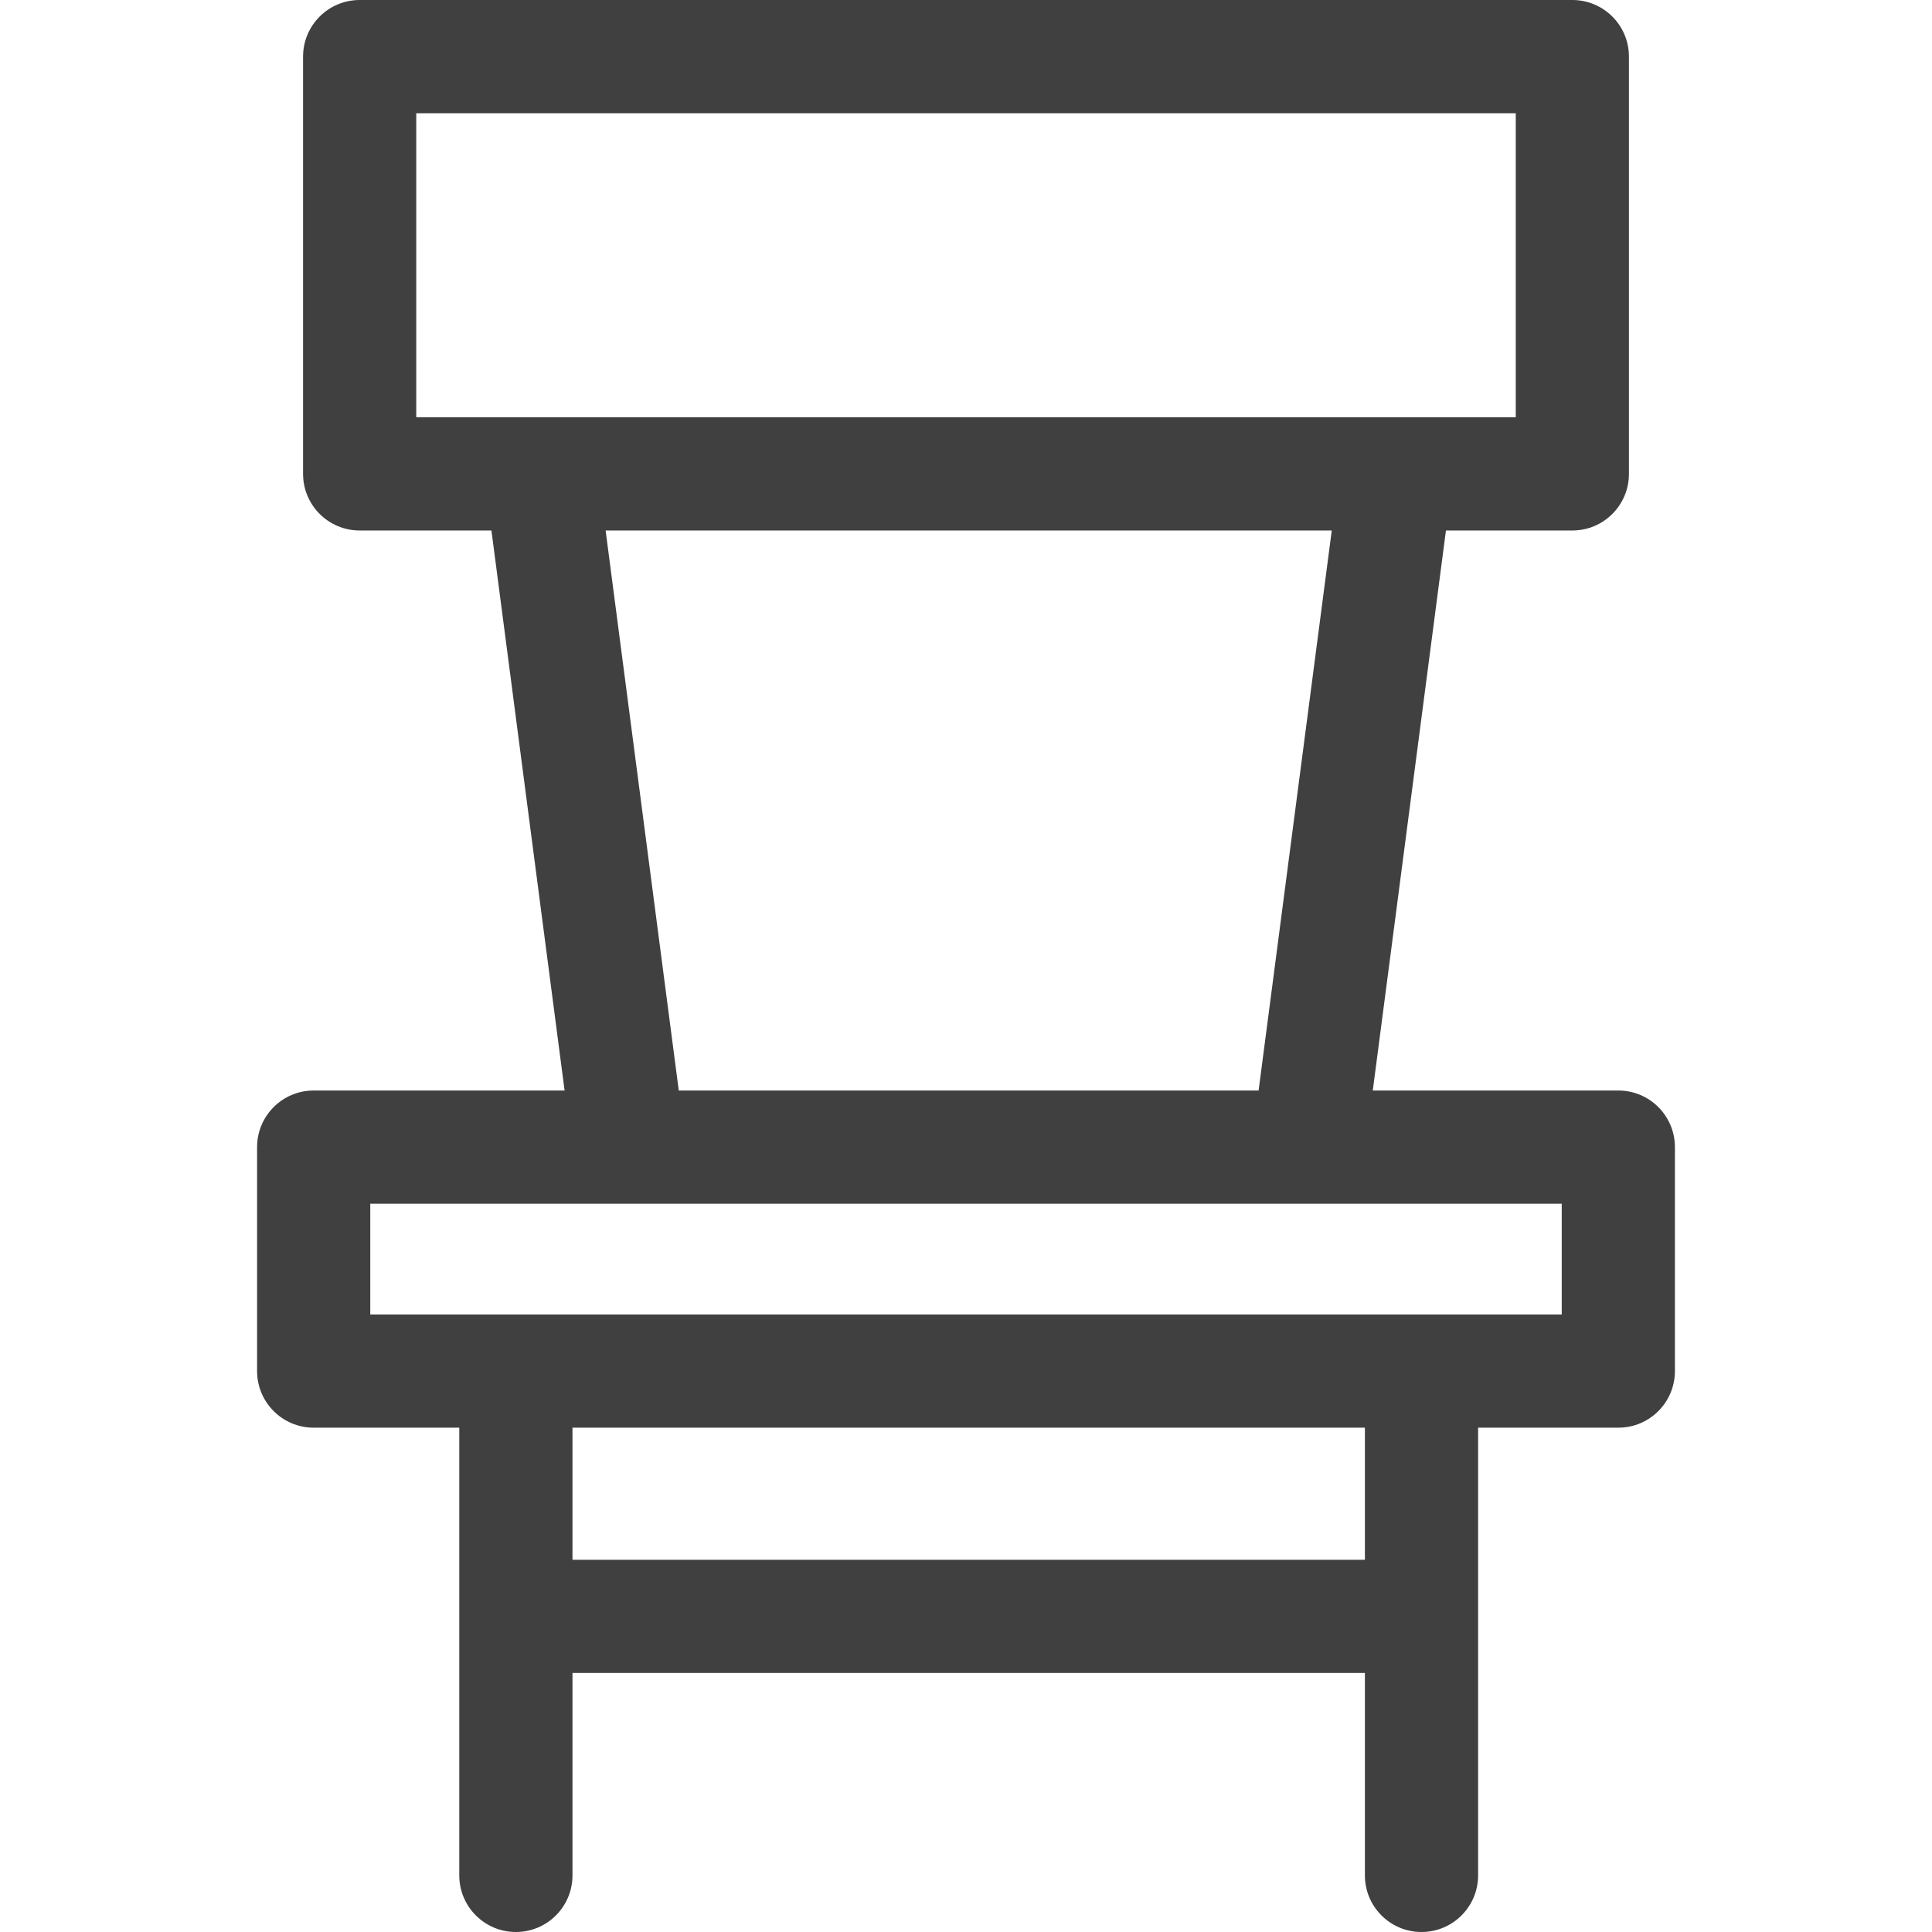
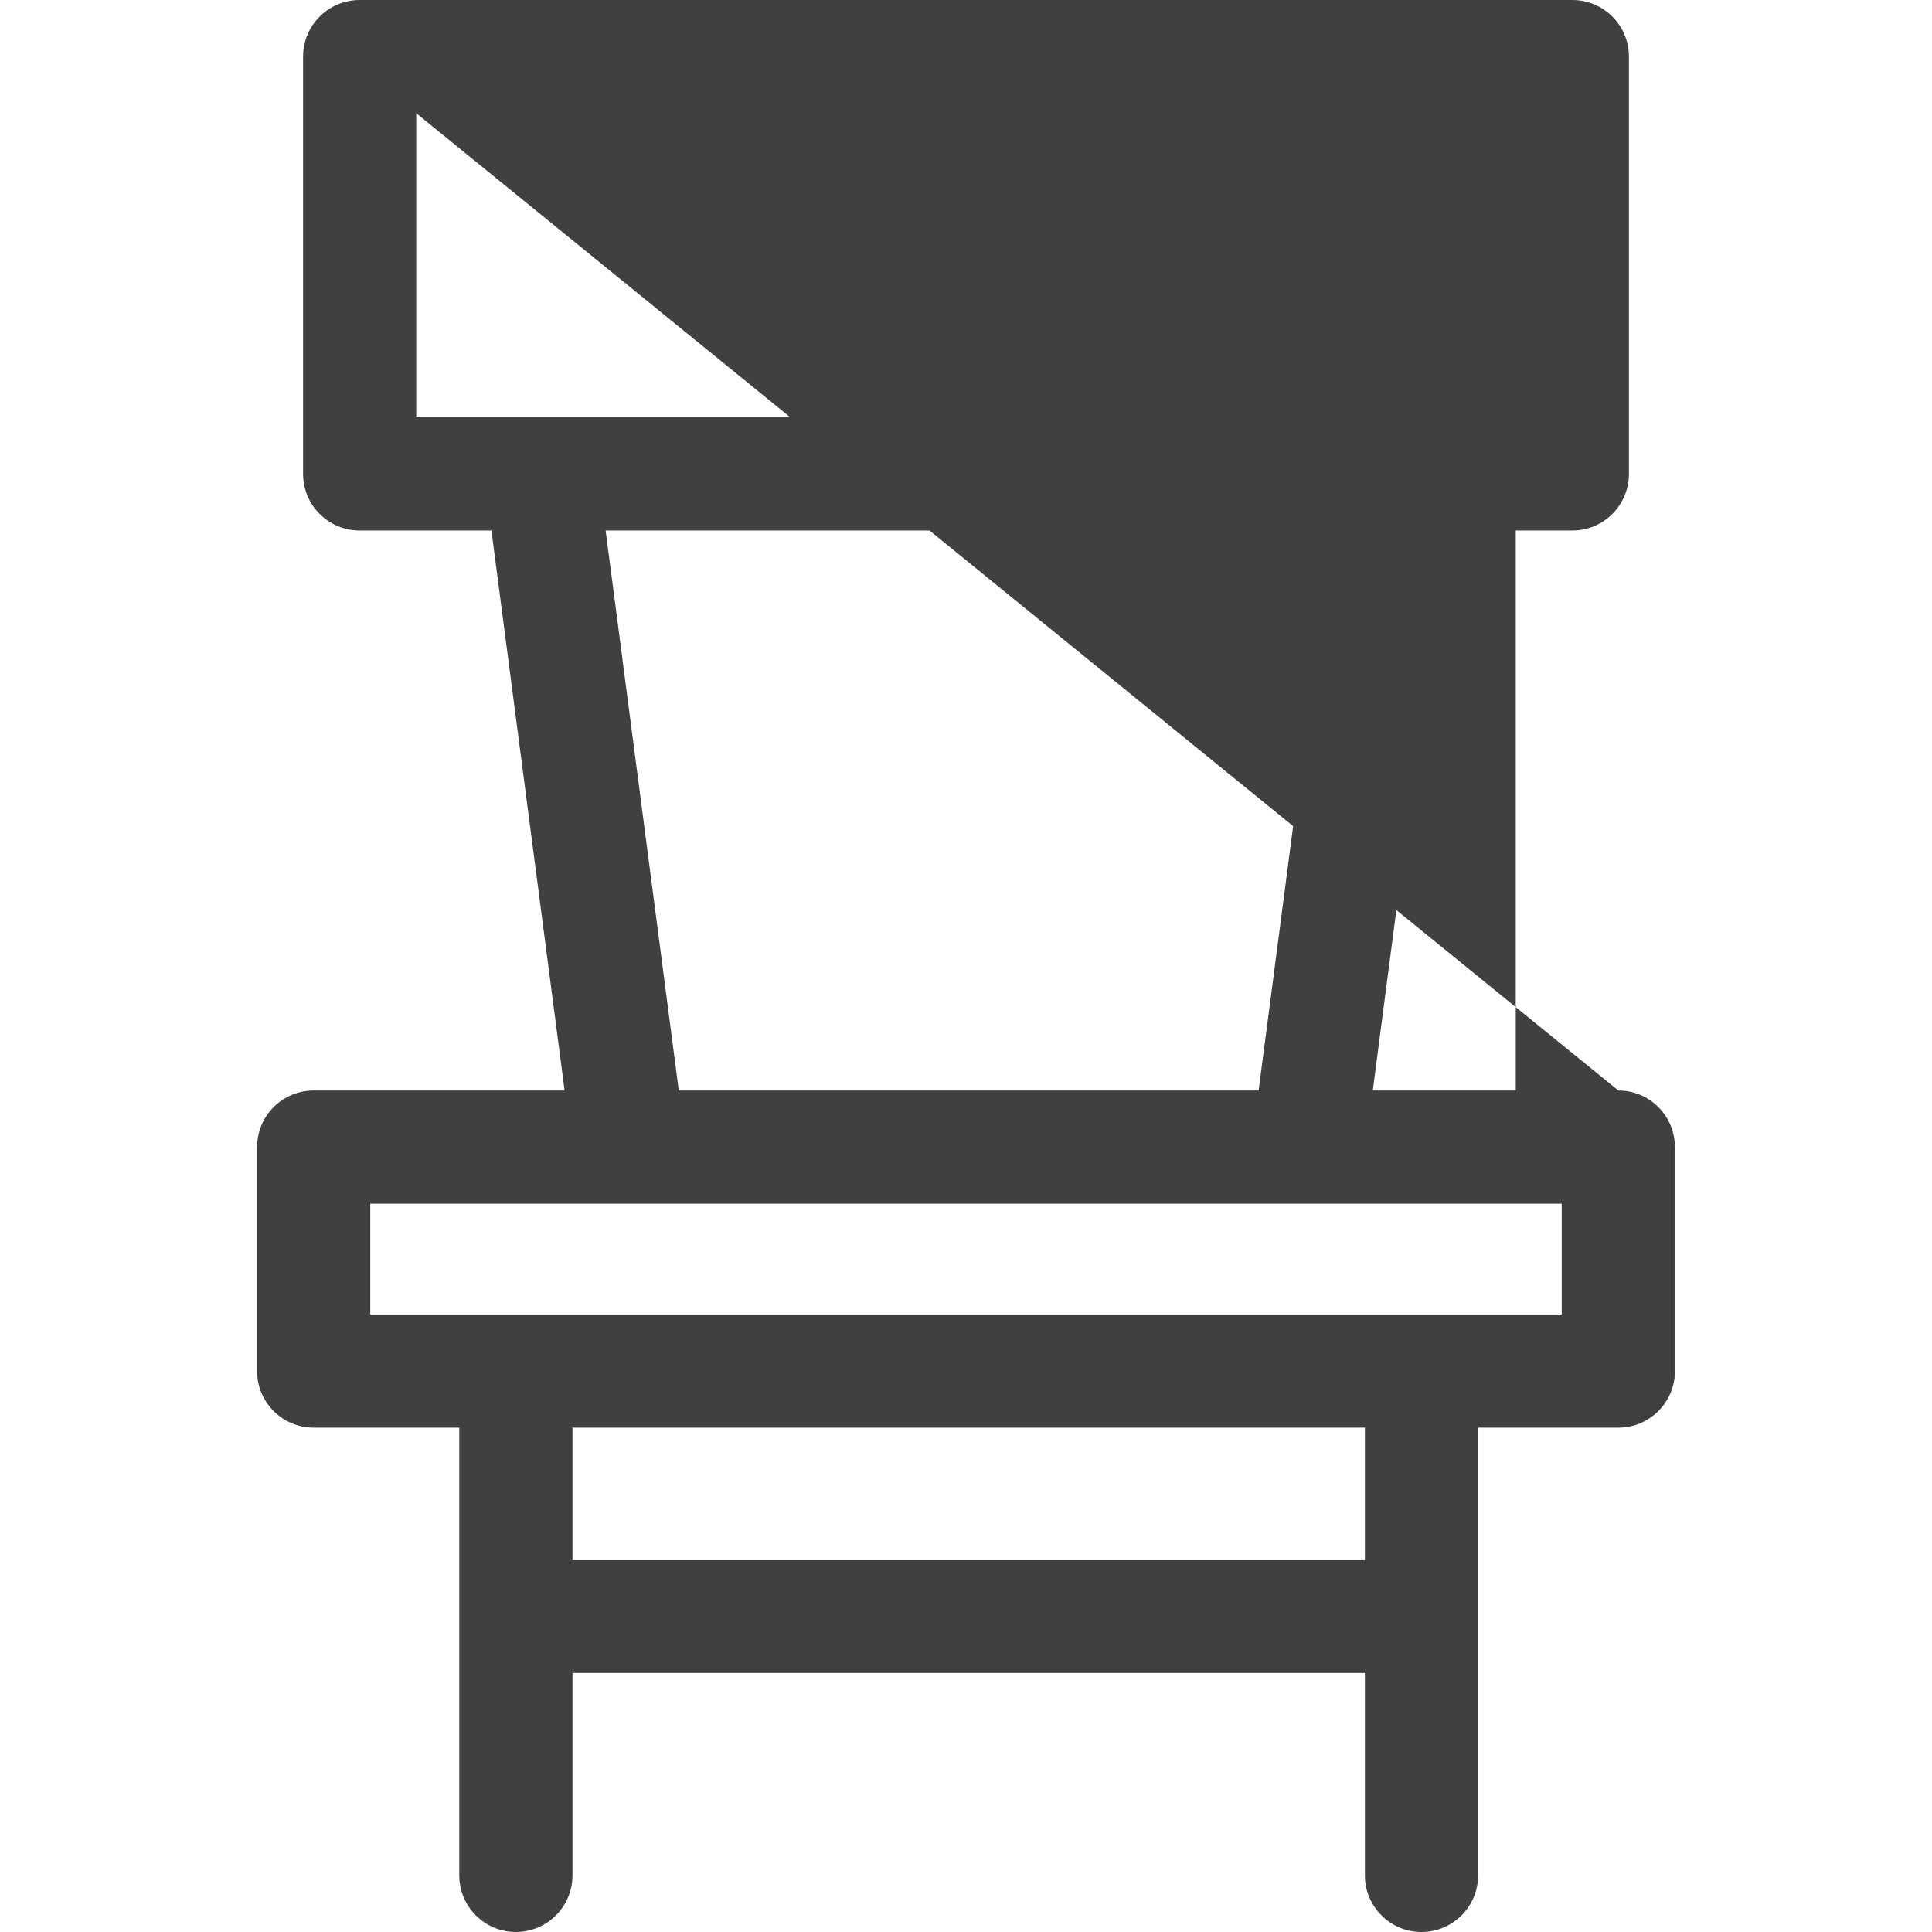
<svg xmlns="http://www.w3.org/2000/svg" width="60" height="60" viewBox="0 0 60 60" fill="none">
-   <path d="M50.259 33.867H42.633L44.905 16.475H48.831C49.801 16.475 50.588 15.688 50.588 14.717V1.758C50.588 0.787 49.801 0 48.831 0H11.17C10.199 0 9.412 0.787 9.412 1.758V14.717C9.412 15.688 10.199 16.475 11.17 16.475H15.262L17.534 33.867H9.742C8.771 33.867 7.984 34.654 7.984 35.625V42.58C7.984 43.551 8.771 44.338 9.742 44.338H14.263V58.242C14.263 59.213 15.05 60 16.021 60C16.992 60 17.779 59.213 17.779 58.242V51.955H42.388V58.242C42.388 59.213 43.175 60 44.146 60C45.117 60 45.904 59.213 45.904 58.242V44.338H50.259C51.229 44.338 52.016 43.551 52.016 42.58V35.625C52.016 34.654 51.229 33.867 50.259 33.867ZM12.927 3.516H47.073V12.959H12.927V3.516ZM18.808 16.475H41.359L39.087 33.867H21.08L18.808 16.475ZM42.388 48.44H17.779V44.338H42.388V48.44ZM48.501 40.822H11.499V37.383H48.501V40.822Z" fill="#404040" />
+   <path d="M50.259 33.867H42.633L44.905 16.475H48.831C49.801 16.475 50.588 15.688 50.588 14.717V1.758C50.588 0.787 49.801 0 48.831 0H11.17C10.199 0 9.412 0.787 9.412 1.758V14.717C9.412 15.688 10.199 16.475 11.17 16.475H15.262L17.534 33.867H9.742C8.771 33.867 7.984 34.654 7.984 35.625V42.58C7.984 43.551 8.771 44.338 9.742 44.338H14.263V58.242C14.263 59.213 15.05 60 16.021 60C16.992 60 17.779 59.213 17.779 58.242V51.955H42.388V58.242C42.388 59.213 43.175 60 44.146 60C45.117 60 45.904 59.213 45.904 58.242V44.338H50.259C51.229 44.338 52.016 43.551 52.016 42.58V35.625C52.016 34.654 51.229 33.867 50.259 33.867ZH47.073V12.959H12.927V3.516ZM18.808 16.475H41.359L39.087 33.867H21.08L18.808 16.475ZM42.388 48.44H17.779V44.338H42.388V48.44ZM48.501 40.822H11.499V37.383H48.501V40.822Z" fill="#404040" />
</svg>